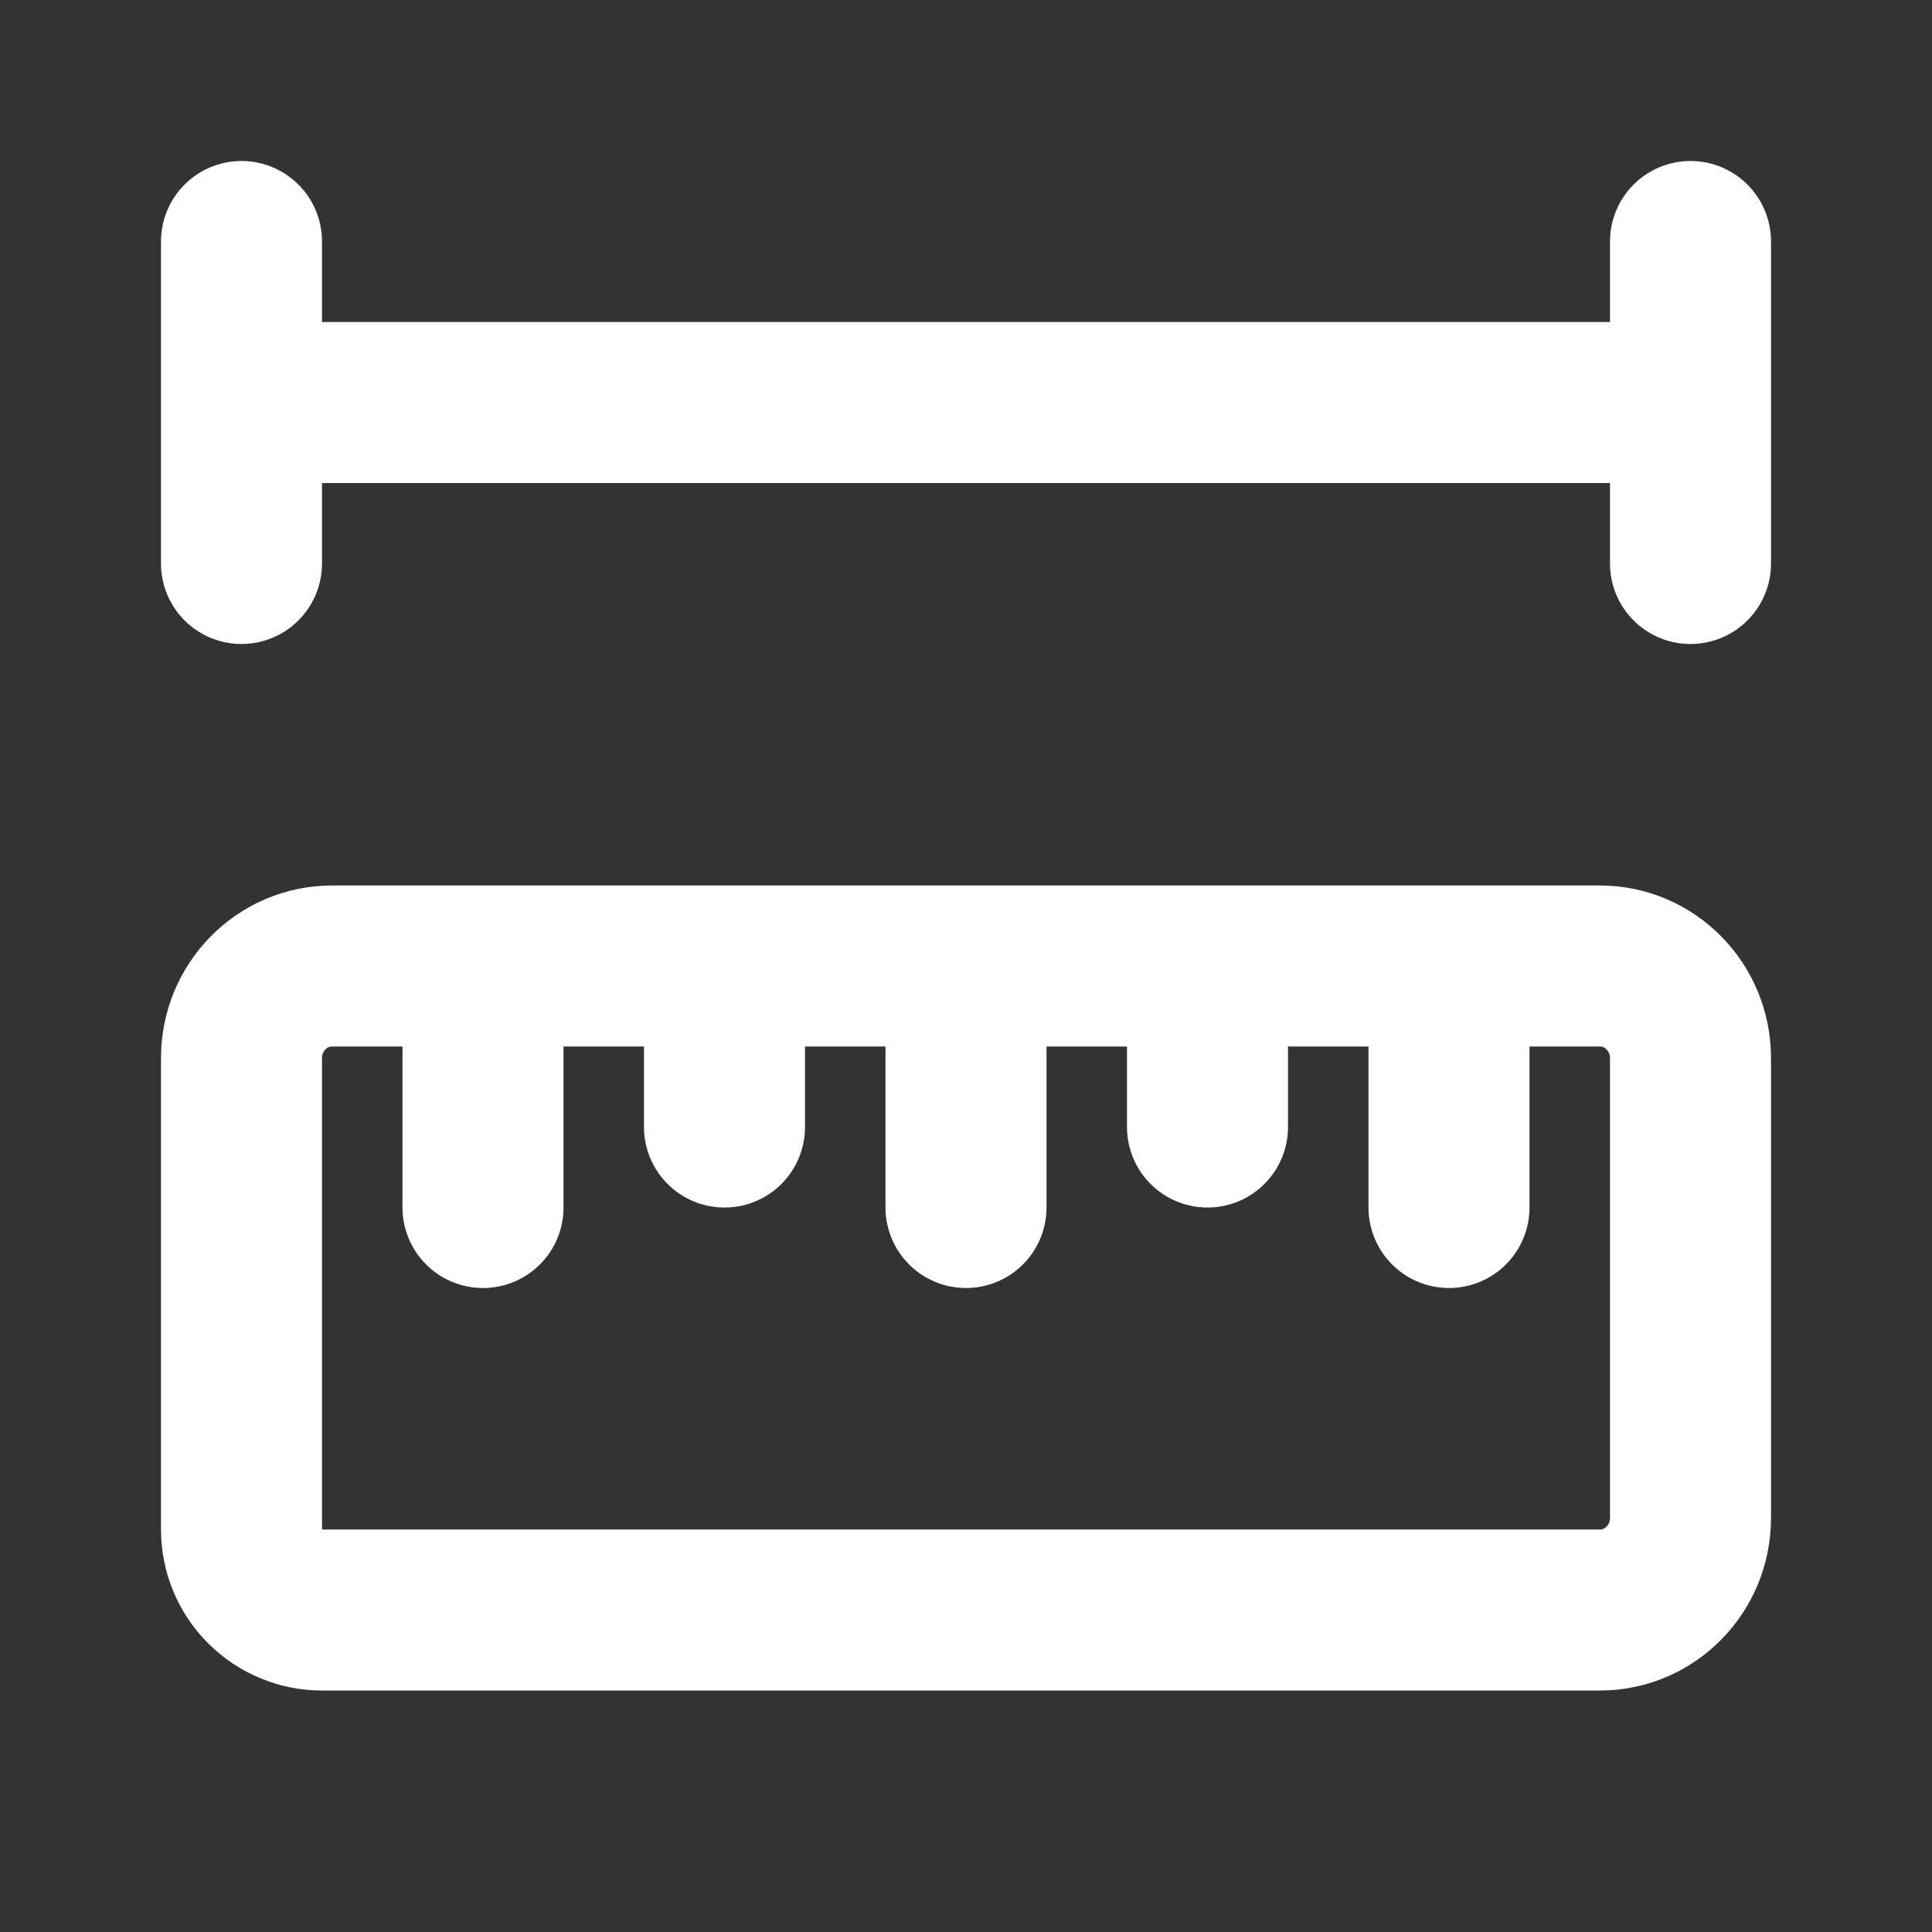
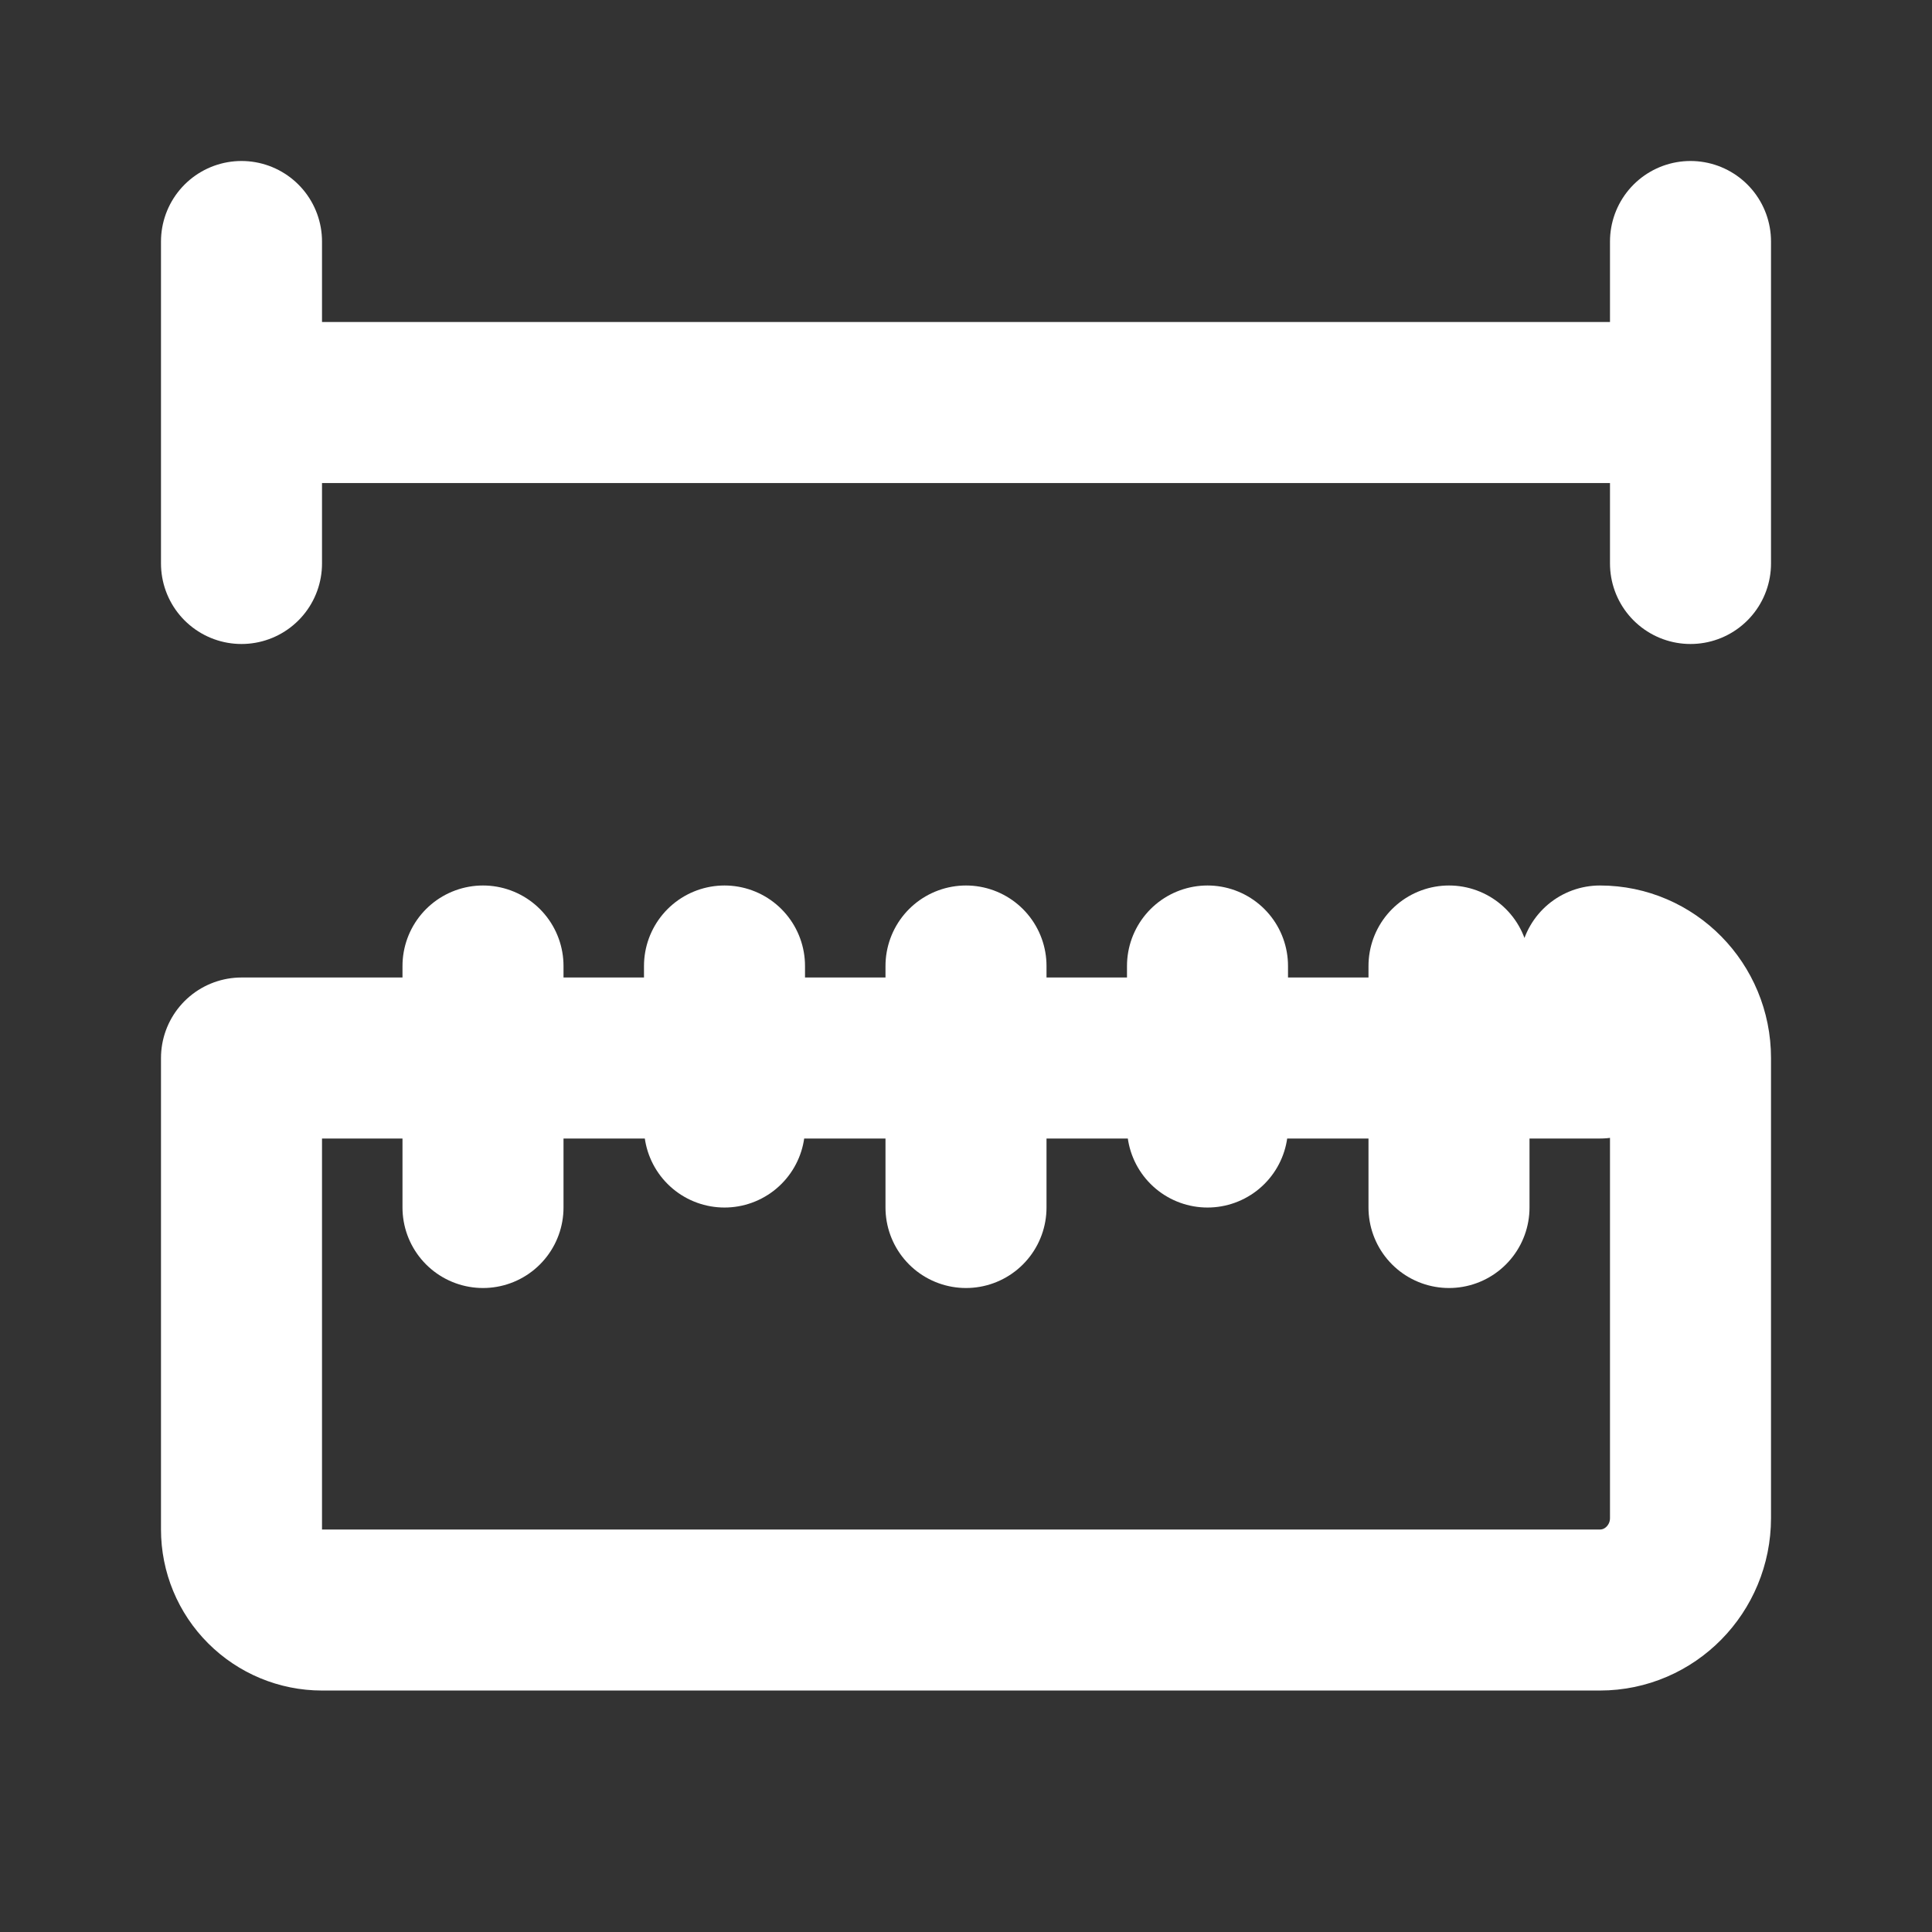
<svg xmlns="http://www.w3.org/2000/svg" width="32" height="32" viewBox="0 0 32 32" fill="none">
  <rect x="0" y="0" width="32" height="32" fill="#333333" stroke="none" />
-   <path d="M12 16V18.667M8 16V20M16 16V20M24 16V20M20 16V18.667M4 4V9.333M4 6.667H28M28 4V9.333M26.5 16C27.328 16 28 16.683 28 17.524V25.143C28 25.984 27.328 26.667 26.5 26.667H5.333C4.98 26.667 4.641 26.526 4.391 26.276C4.14 26.026 4 25.687 4 25.333V17.524C4 16.683 4.672 16 5.5 16H26.5Z" stroke="white" stroke-width="2.667" stroke-linecap="round" stroke-linejoin="round" />
+   <path d="M12 16V18.667M8 16V20M16 16V20M24 16V20M20 16V18.667M4 4V9.333M4 6.667H28M28 4V9.333M26.5 16C27.328 16 28 16.683 28 17.524V25.143C28 25.984 27.328 26.667 26.5 26.667H5.333C4.98 26.667 4.641 26.526 4.391 26.276C4.14 26.026 4 25.687 4 25.333V17.524H26.5Z" stroke="white" stroke-width="2.667" stroke-linecap="round" stroke-linejoin="round" />
</svg>